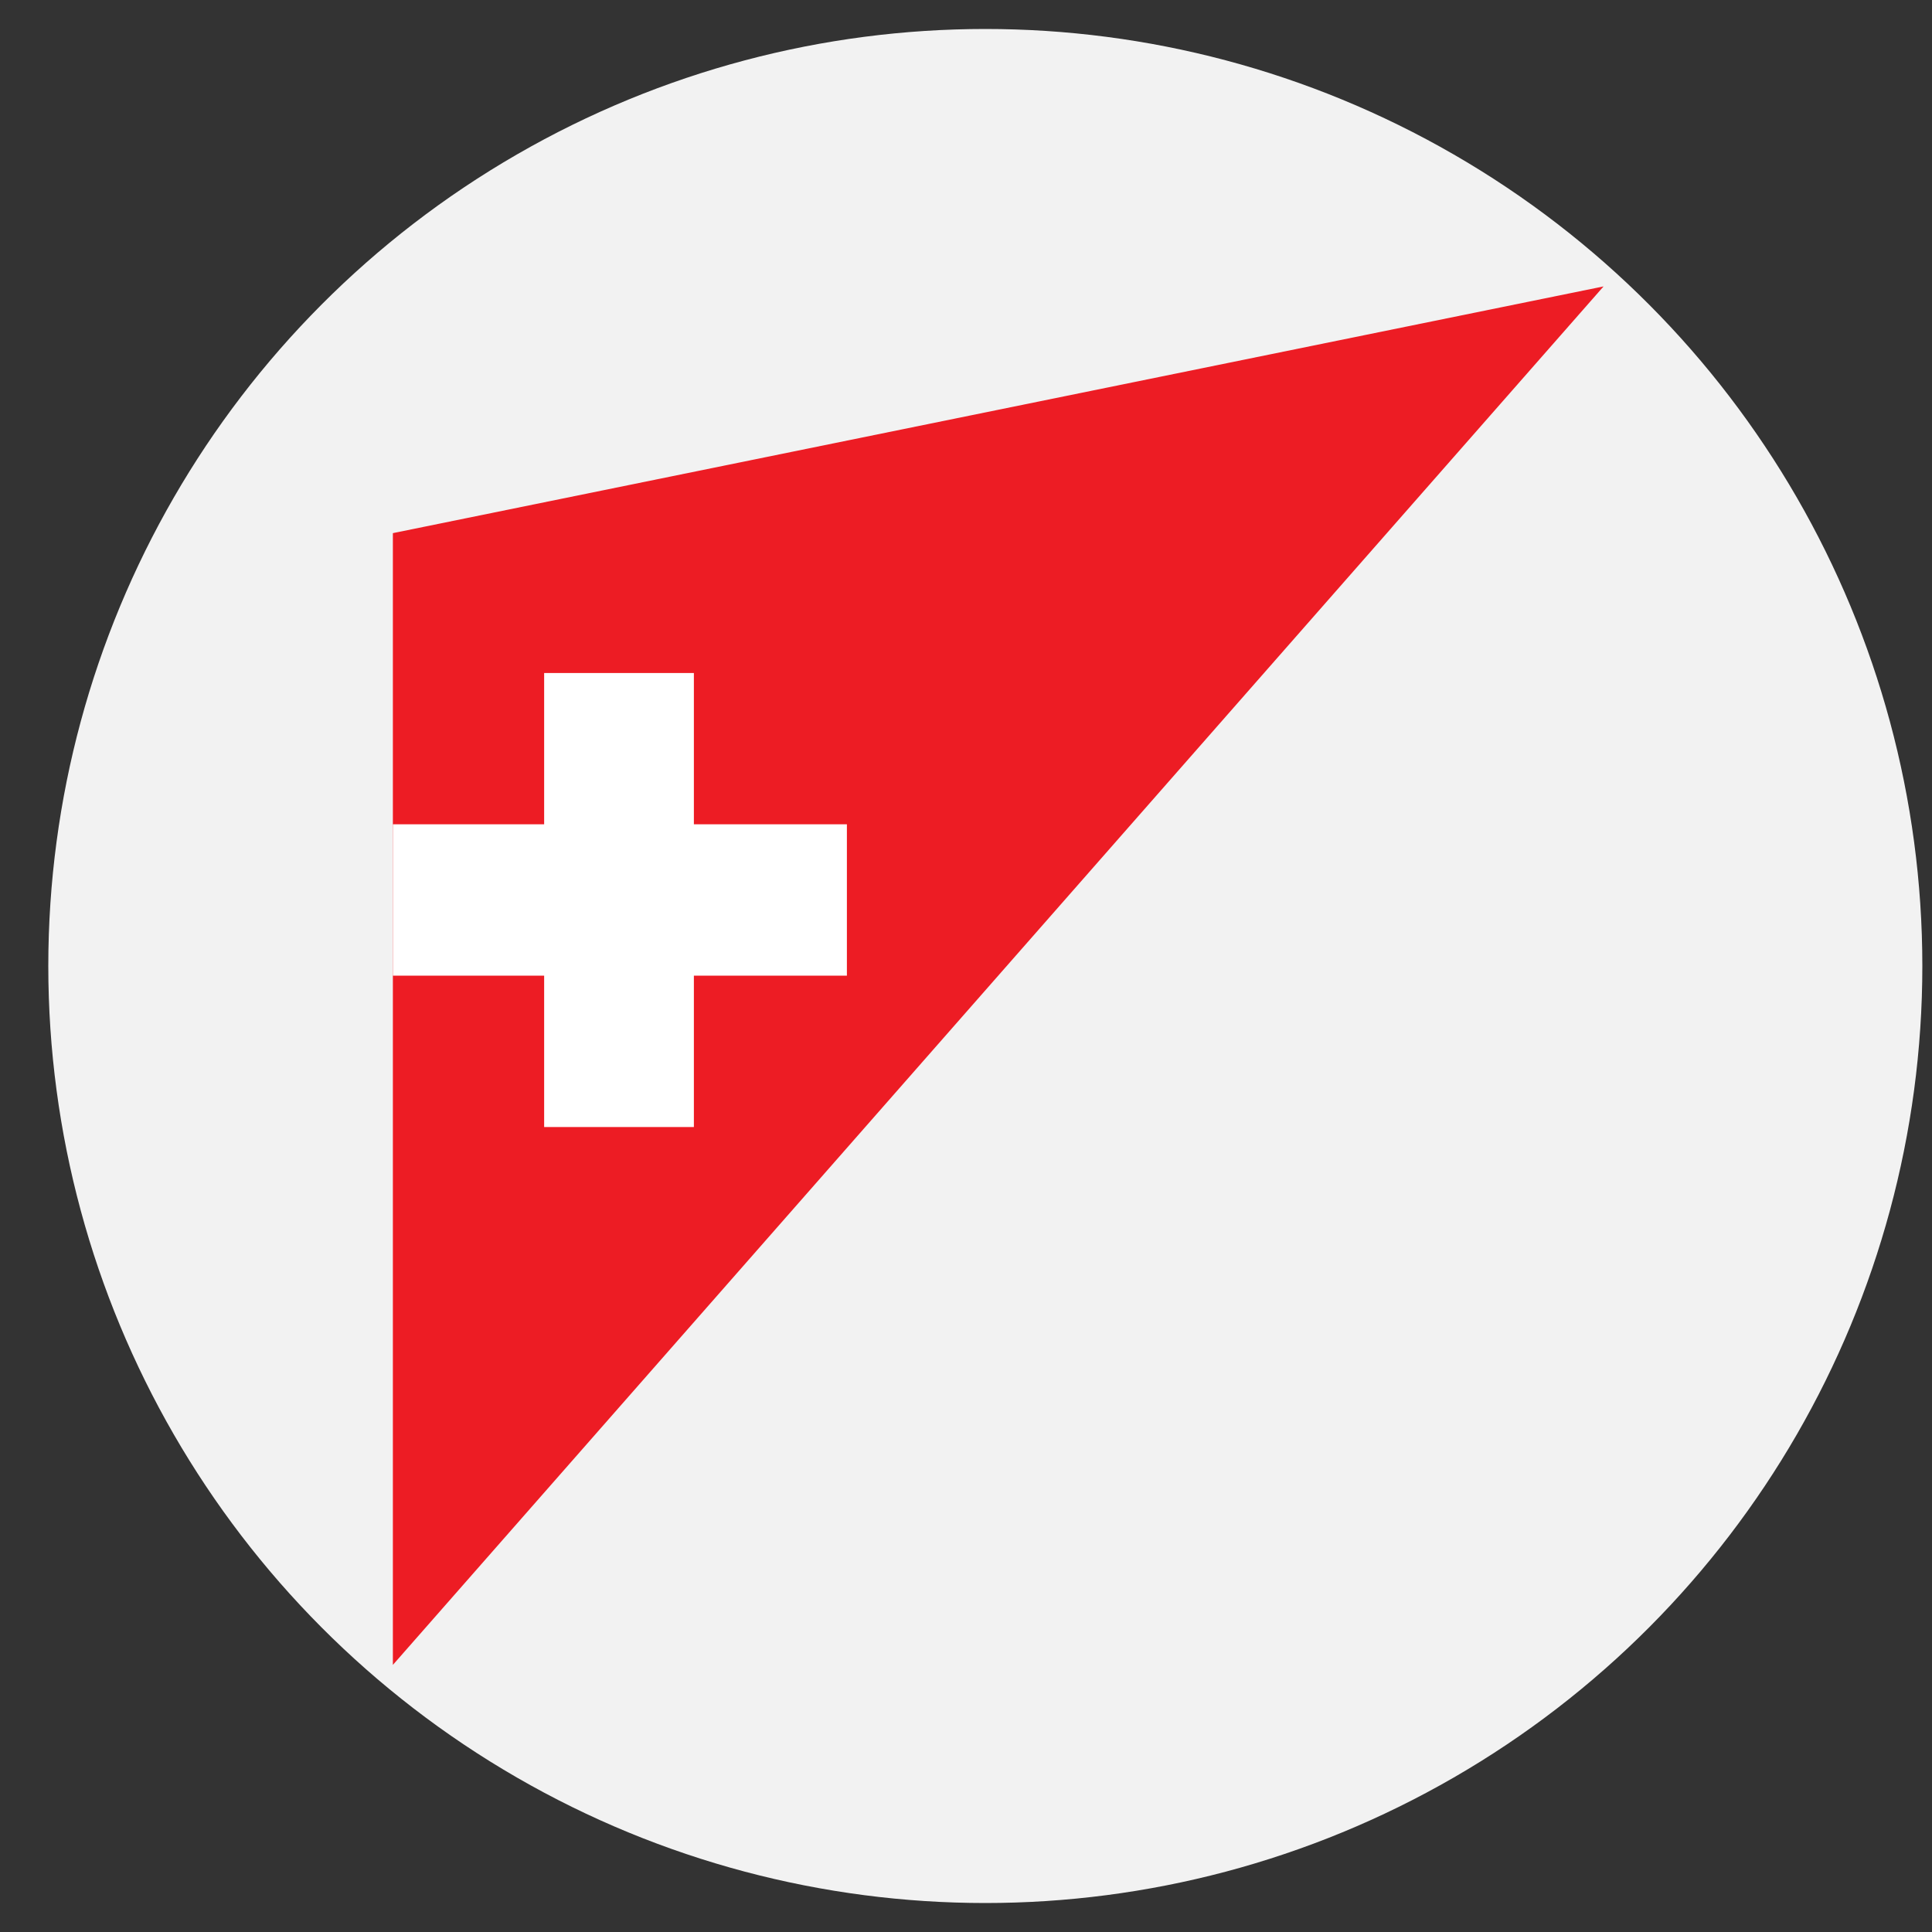
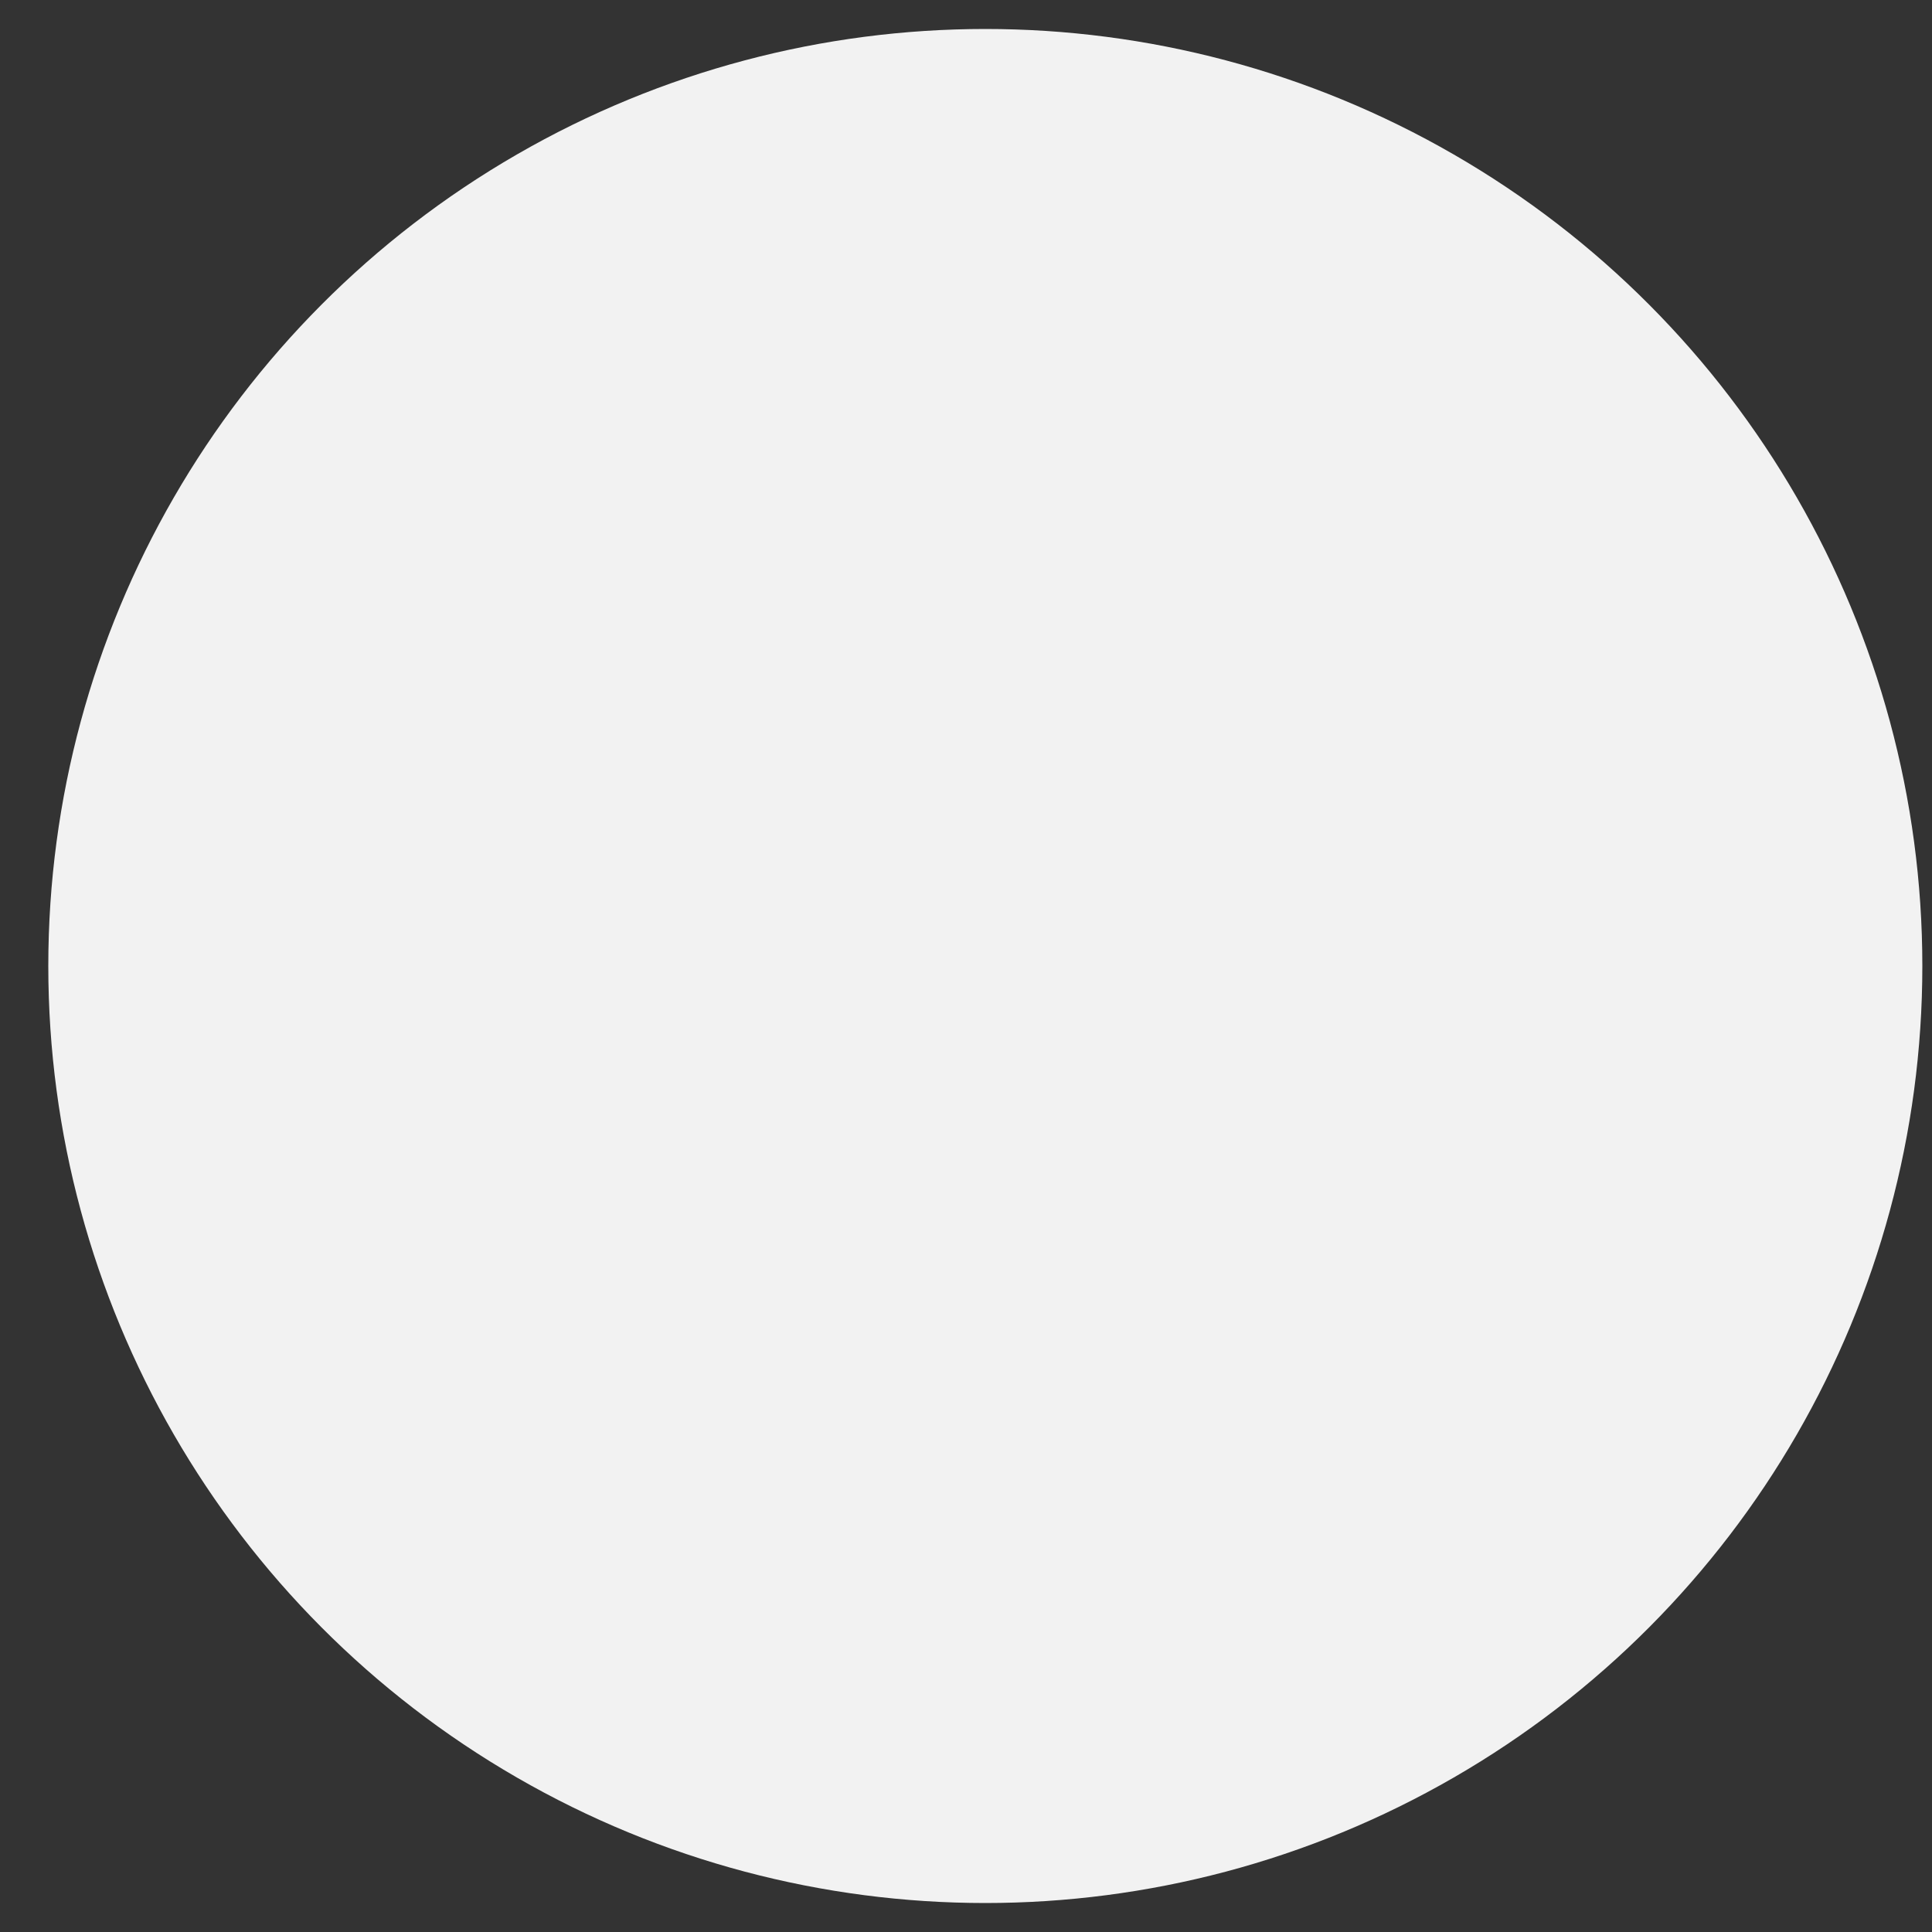
<svg xmlns="http://www.w3.org/2000/svg" id="Layer_1" data-name="Layer 1" viewBox="0 0 200 200">
  <rect x="0" y="0" width="200" height="200" fill="#333333" stroke="none" />
  <defs>
    <style>.cls-1{fill:#f2f2f2;}.cls-2{fill:#ed1c24;}.cls-3{fill:#fff;}</style>
  </defs>
  <title>trading-icons</title>
  <circle class="cls-1" cx="102" cy="100" r="97" />
-   <polygon class="cls-2" points="40.67 55.19 40.67 172.35 166 29.65 40.67 55.19" />
-   <polygon class="cls-3" points="87.67 85.33 71.83 85.33 71.83 69.67 56.33 69.67 56.33 85.33 40.67 85.33 40.67 101 56.33 101 56.33 116.67 71.83 116.67 71.83 101 87.67 101 87.67 85.33" />
</svg>